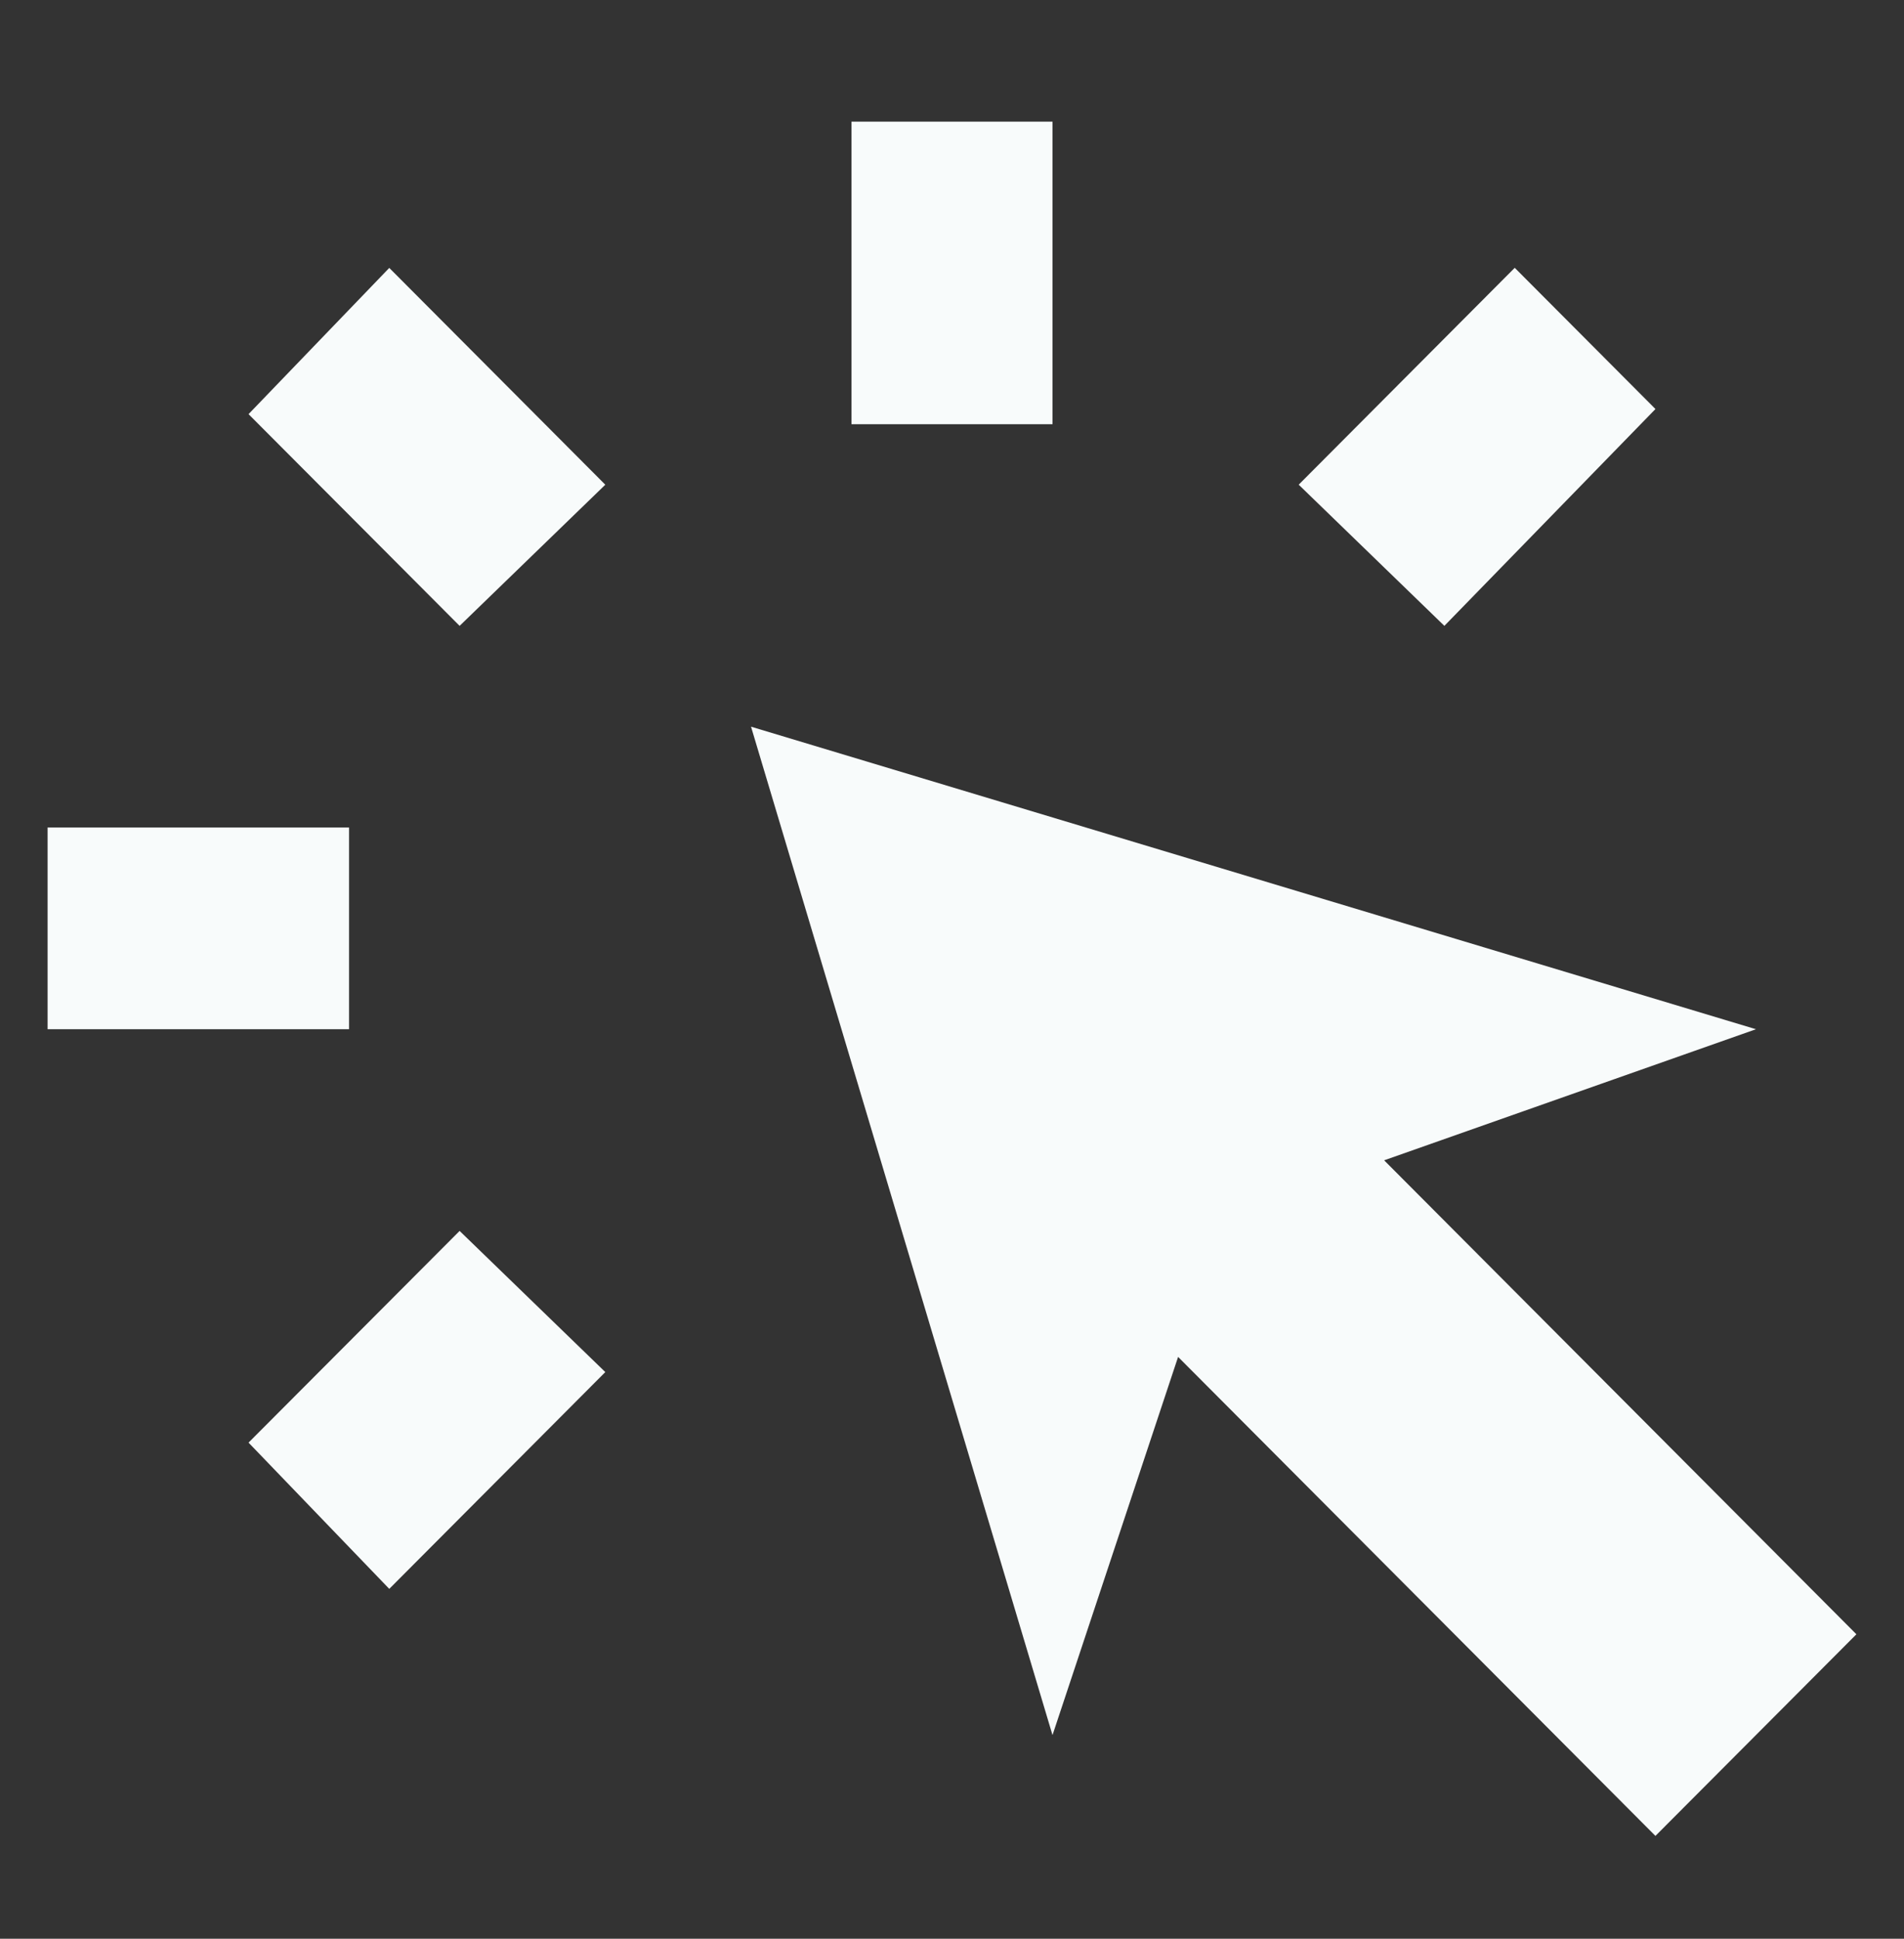
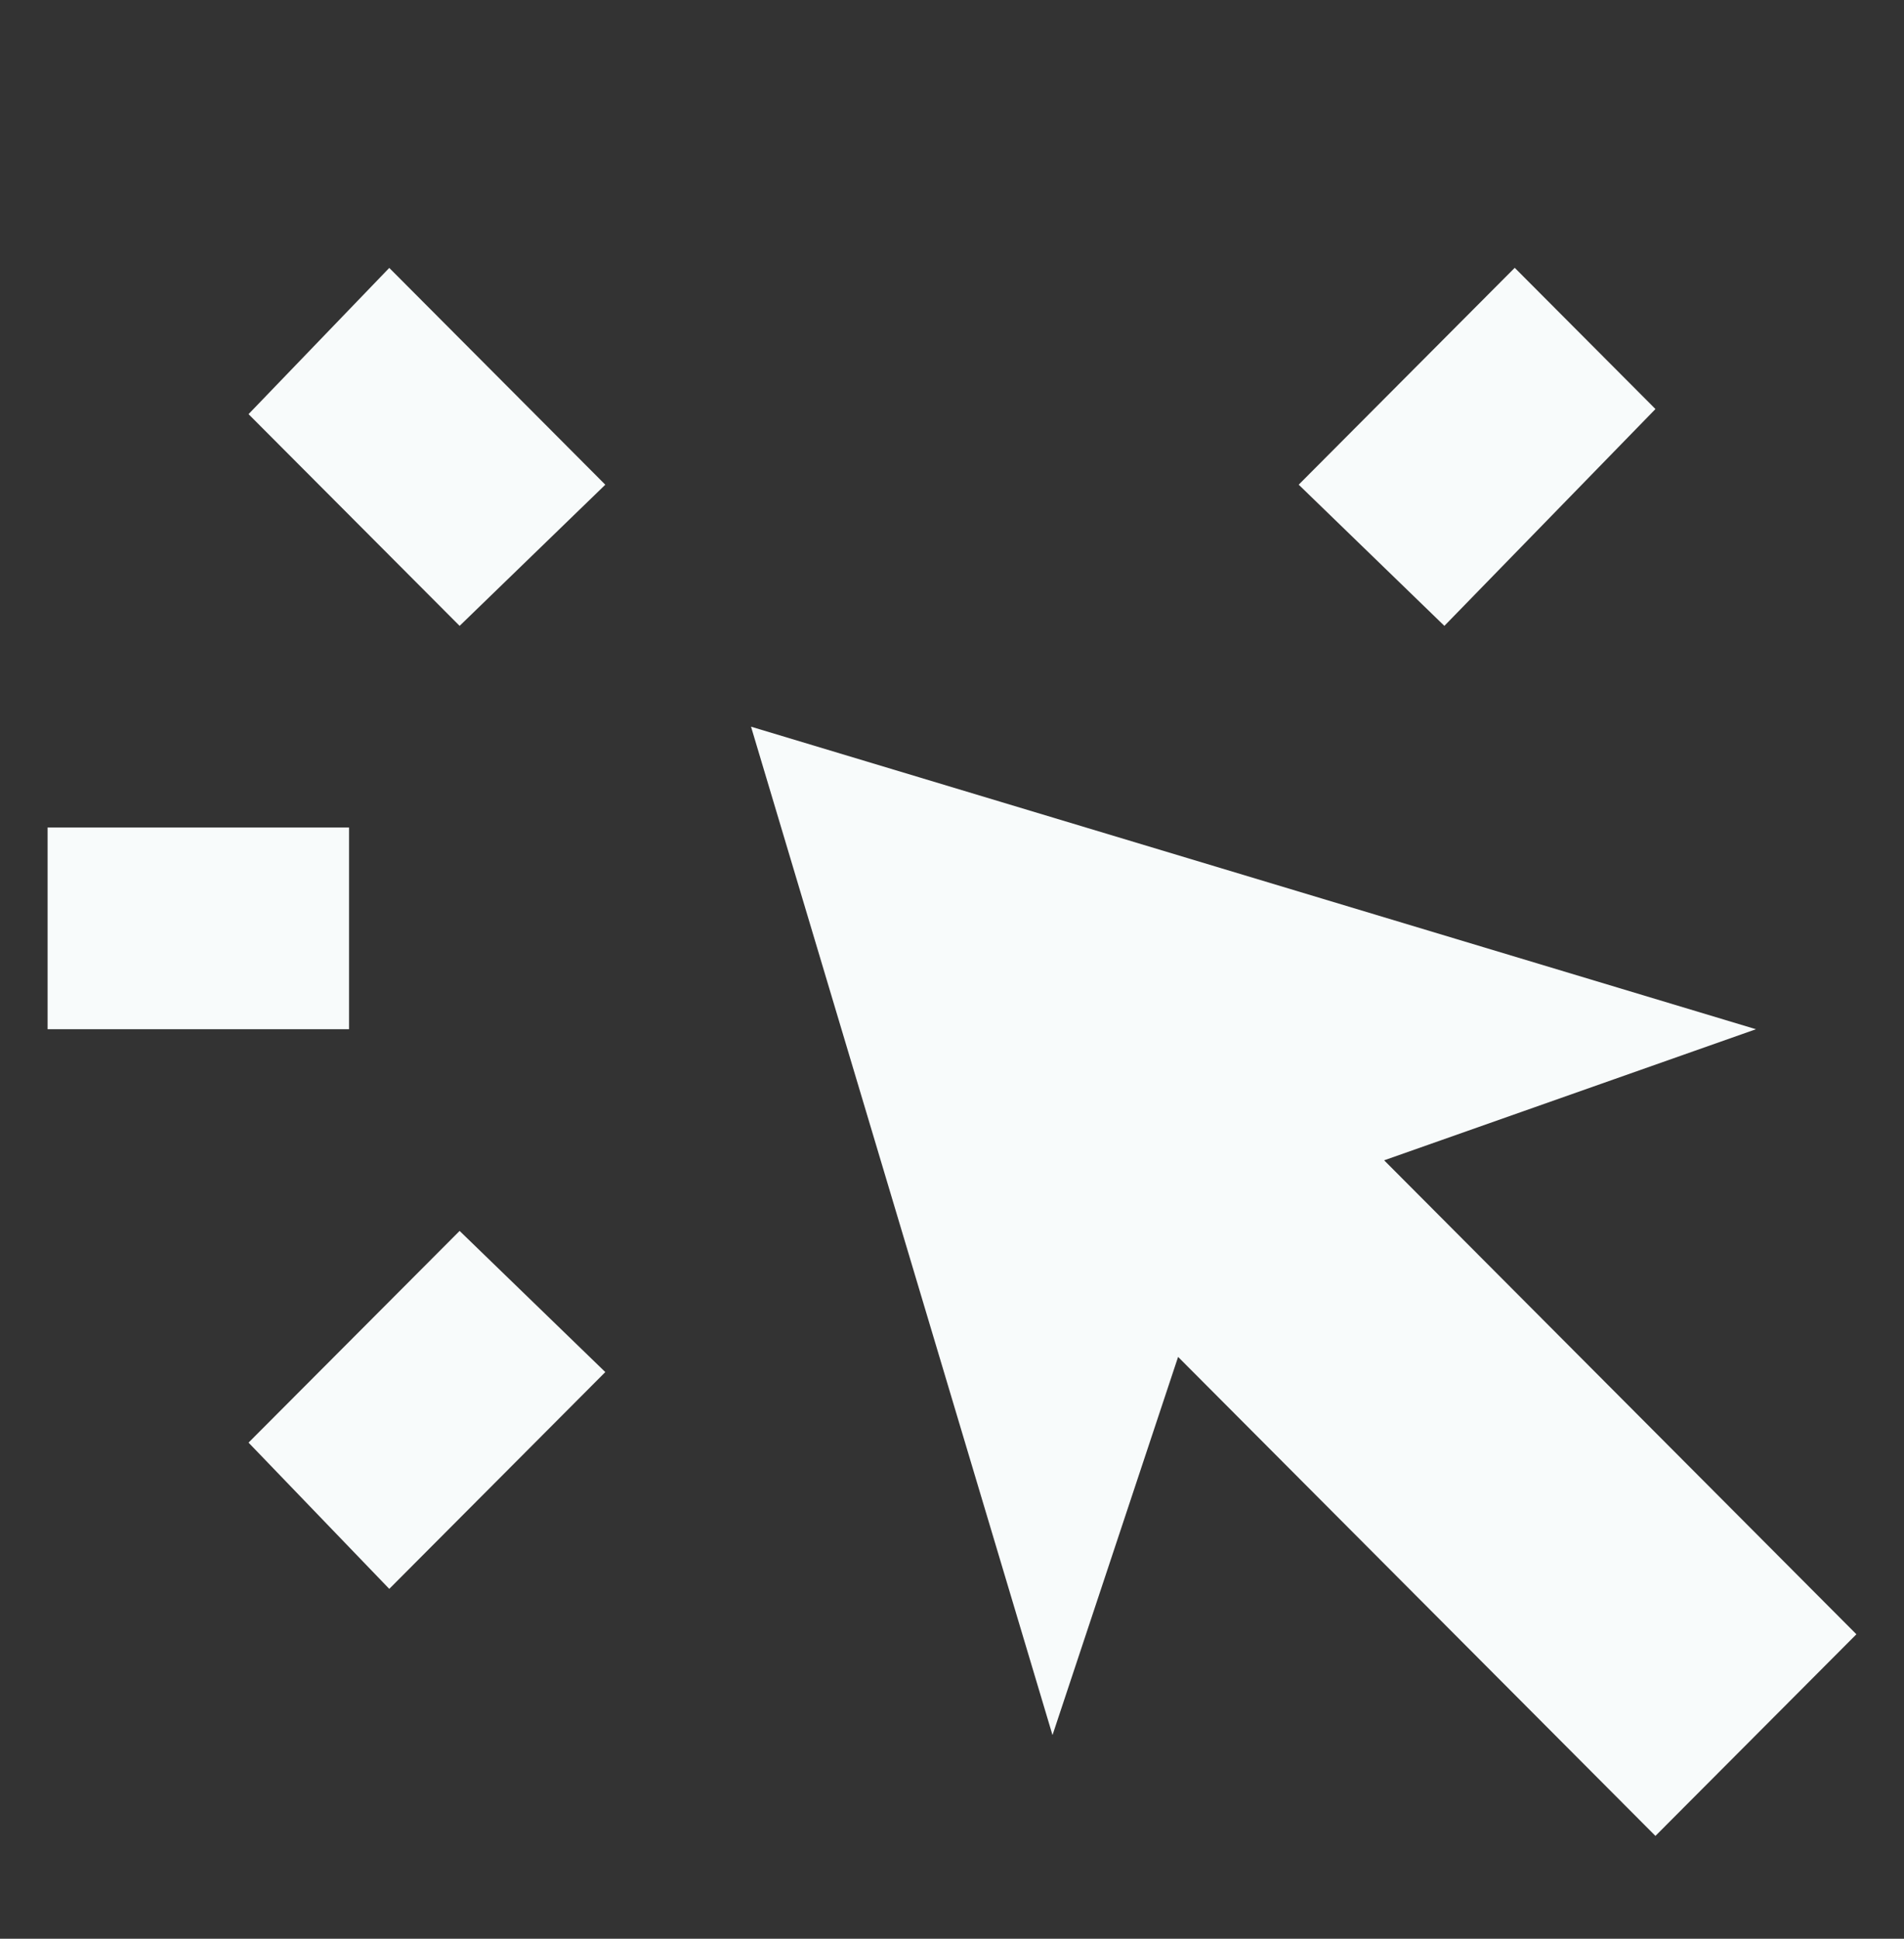
<svg xmlns="http://www.w3.org/2000/svg" width="56" height="57" viewBox="0 0 56 57" fill="none">
  <rect x="0" y="0" width="56" height="57" fill="#333333" stroke="none" />
-   <path d="M1.4 30.26V24.33H10.266V30.259L1.4 30.26ZM11.449 46.714L7.31 42.414L13.518 36.19L17.803 40.34L11.449 46.714ZM13.518 18.401L7.31 12.176L11.449 7.877L17.803 14.251L13.518 18.401ZM48.689 53.977L34.65 39.894L30.956 51.013L22.089 21.365L51.646 30.26L40.71 34.114L54.6 48.049L48.689 53.977ZM25.044 12.472V3.577H30.956V12.472H25.044ZM42.482 18.401L38.197 14.25L44.551 7.874L48.69 12.026L42.482 18.4V18.401Z" fill="#F8FBFB" />
+   <path d="M1.4 30.26V24.33H10.266V30.259L1.4 30.26ZM11.449 46.714L7.31 42.414L13.518 36.19L17.803 40.34L11.449 46.714ZM13.518 18.401L7.31 12.176L11.449 7.877L17.803 14.251L13.518 18.401ZM48.689 53.977L34.65 39.894L30.956 51.013L22.089 21.365L51.646 30.26L40.71 34.114L54.6 48.049L48.689 53.977ZM25.044 12.472H30.956V12.472H25.044ZM42.482 18.401L38.197 14.25L44.551 7.874L48.69 12.026L42.482 18.4V18.401Z" fill="#F8FBFB" />
</svg>